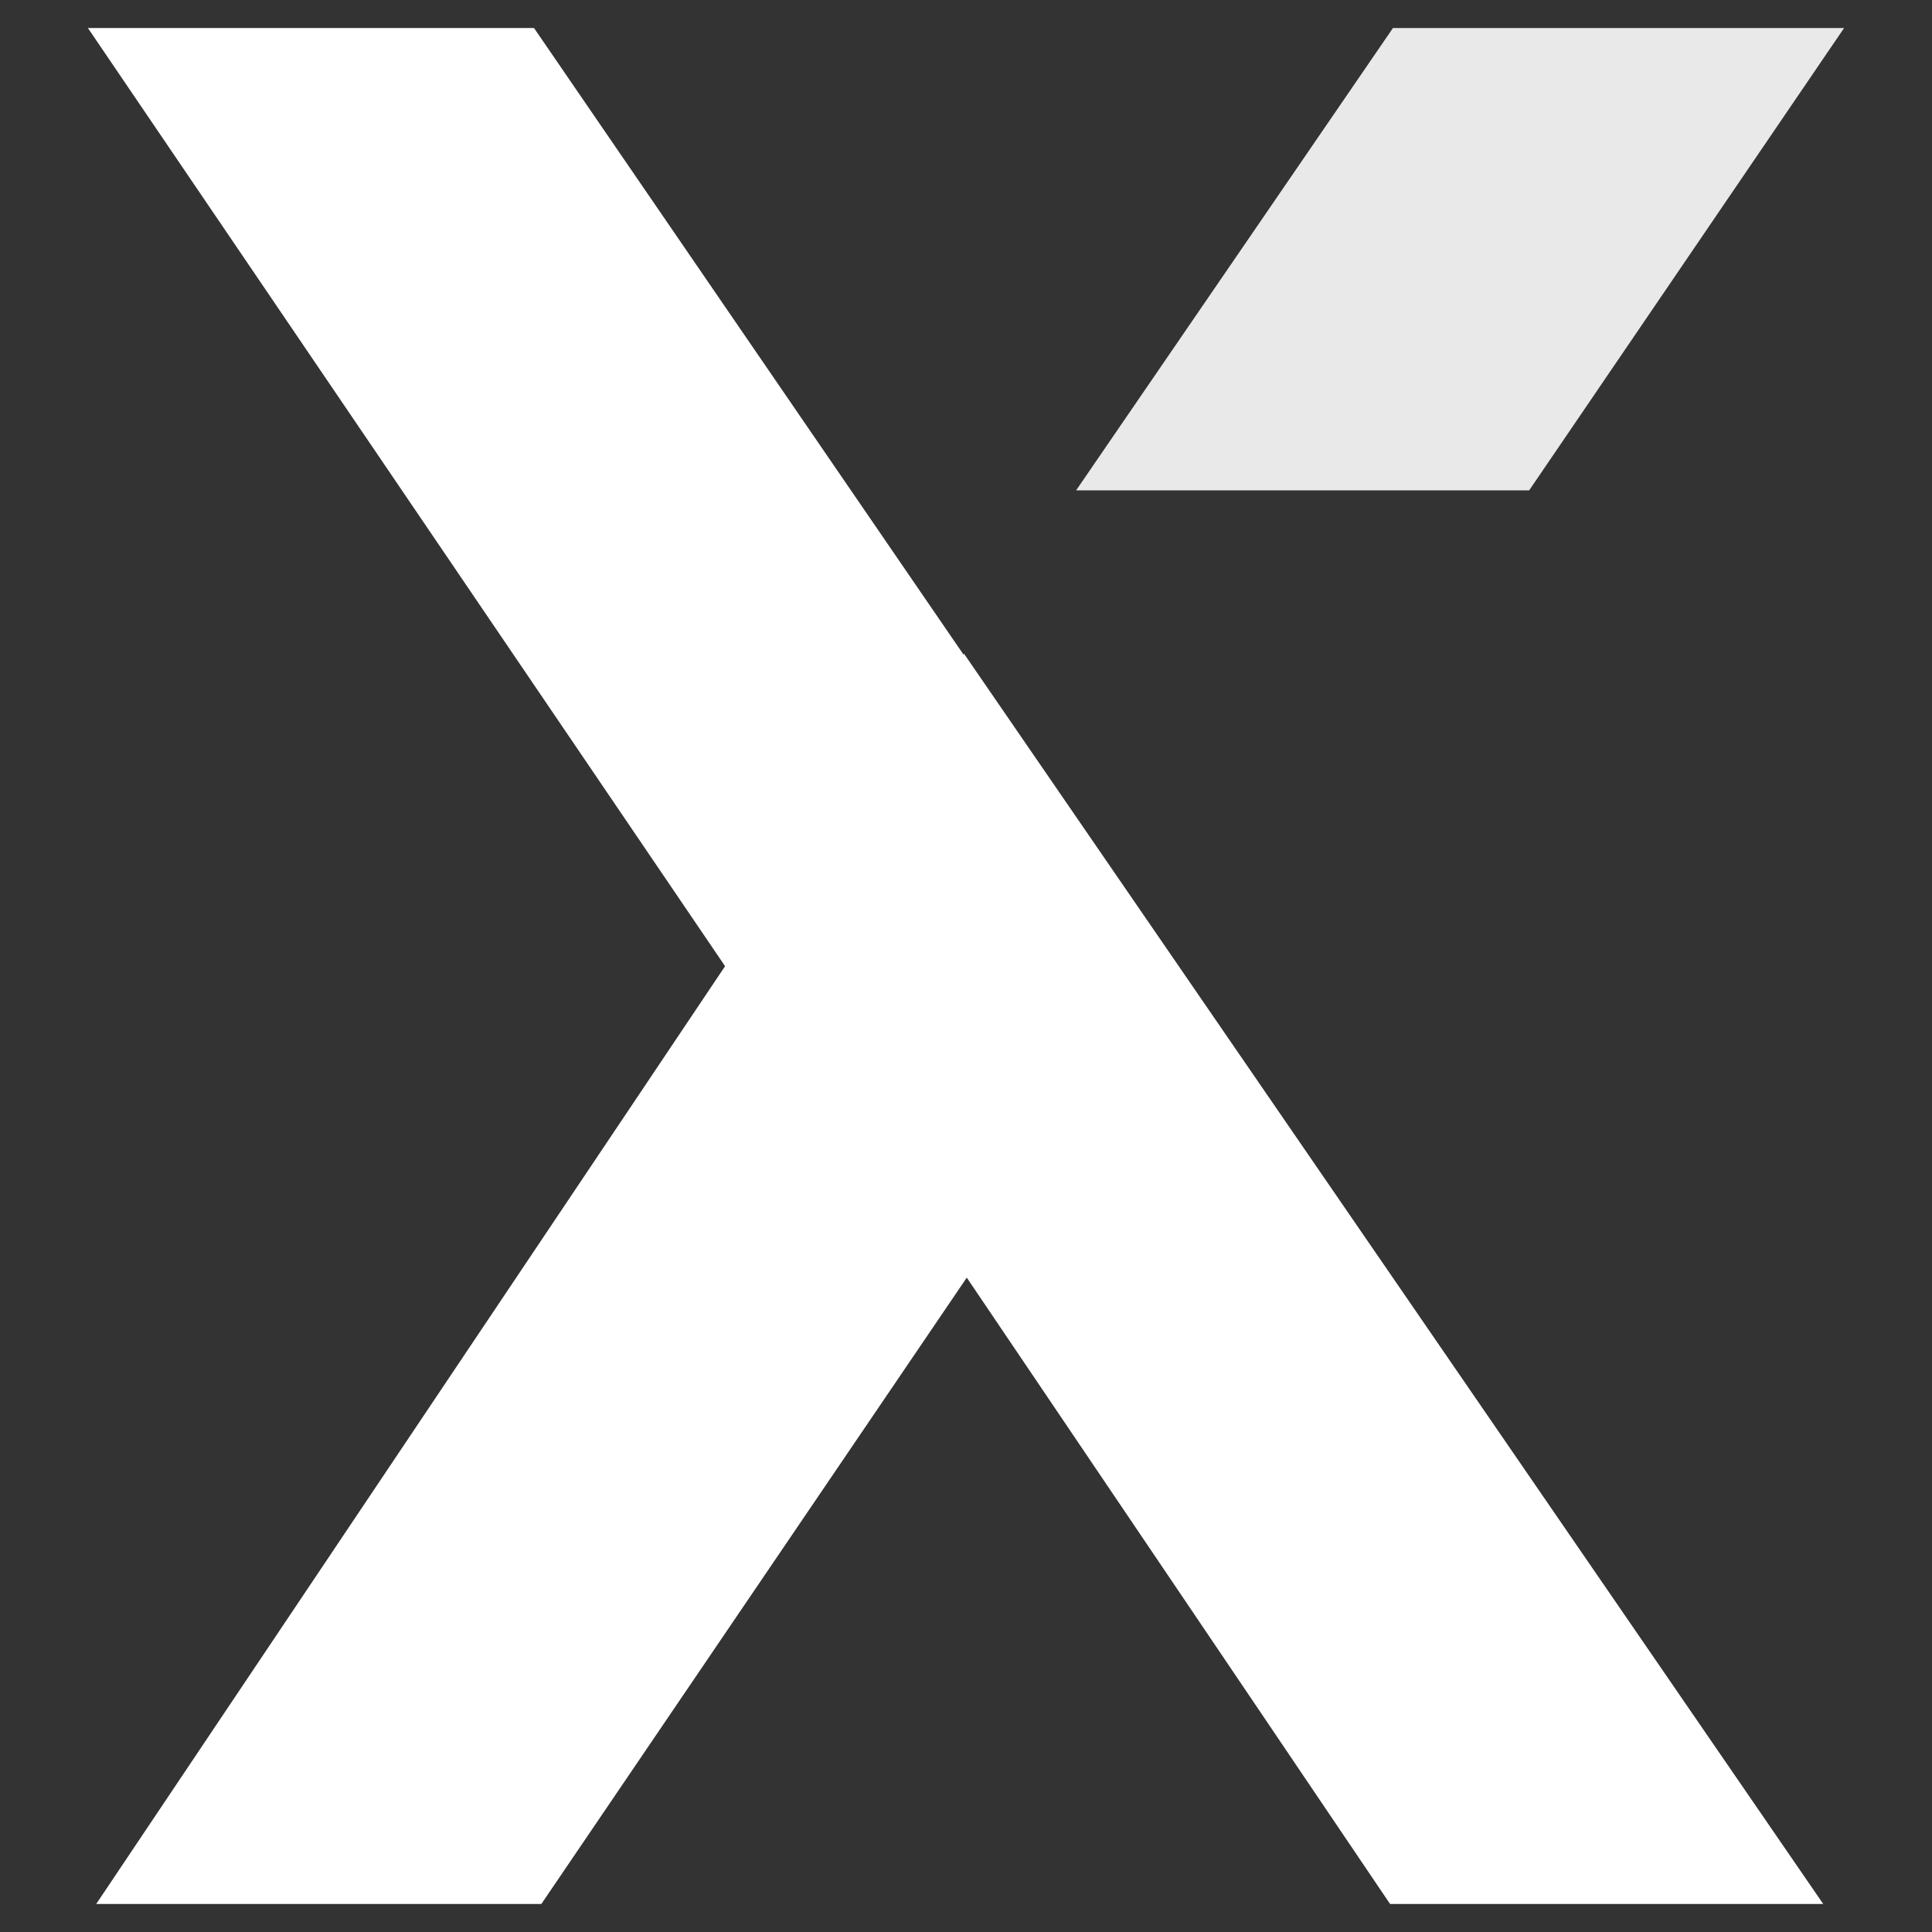
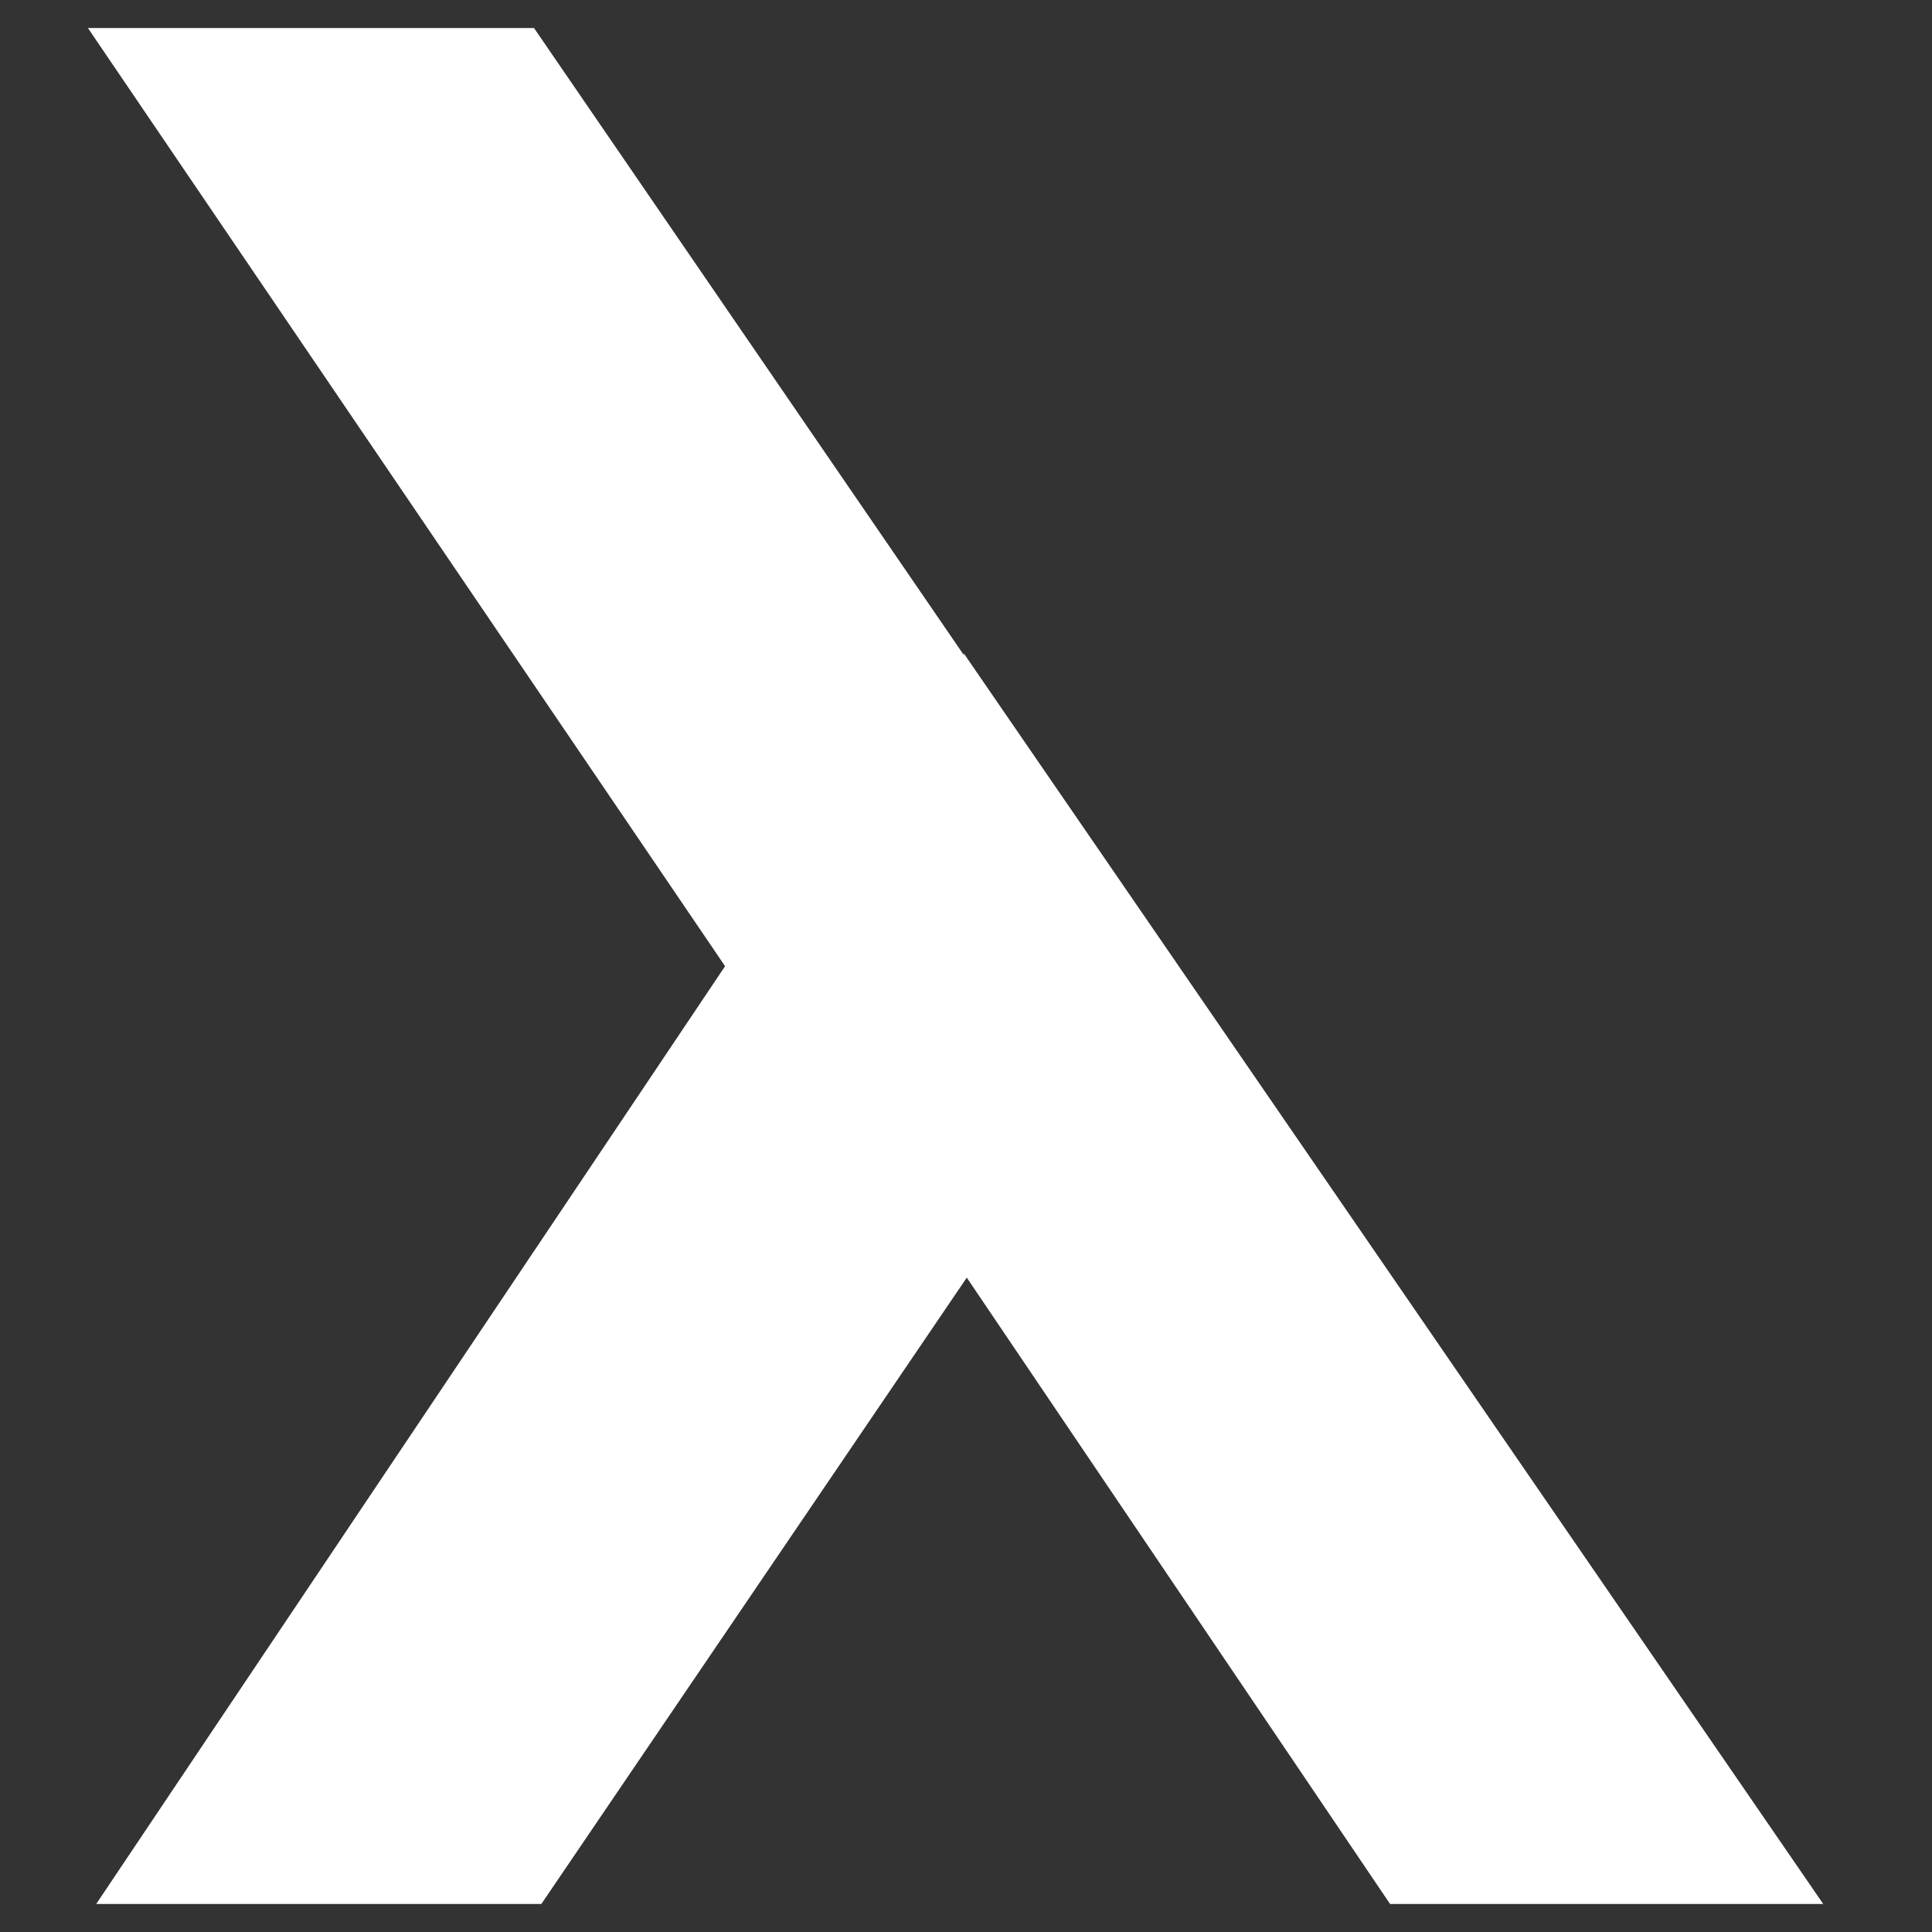
<svg xmlns="http://www.w3.org/2000/svg" id="Layer_1" x="0px" y="0px" viewBox="0 0 1000 1000" style="enable-background:new 0 0 1000 1000;" xml:space="preserve">
  <rect x="0" y="0" width="1000" height="1000" fill="#333333" stroke="none" />
  <style type="text/css">	.st0{fill:#FFFFFF;}	.st1{fill:#E9E9EA;}</style>
-   <path class="st0" d="M943.7,985.5L499,338.4l-0.3,0.4L276.4,14.5H45.5l329.8,485.6L49.8,985.5h230.4l220.2-324.2l219.1,324.2 L943.7,985.5z" />
-   <path class="st1" d="M954.5,14.5H721L557,253.8h234.5L954.5,14.5z" />
+   <path class="st0" d="M943.7,985.5L499,338.4l-0.3,0.4L276.4,14.5H45.5l329.8,485.6L49.8,985.5h230.4l220.2-324.2l219.1,324.2 z" />
</svg>